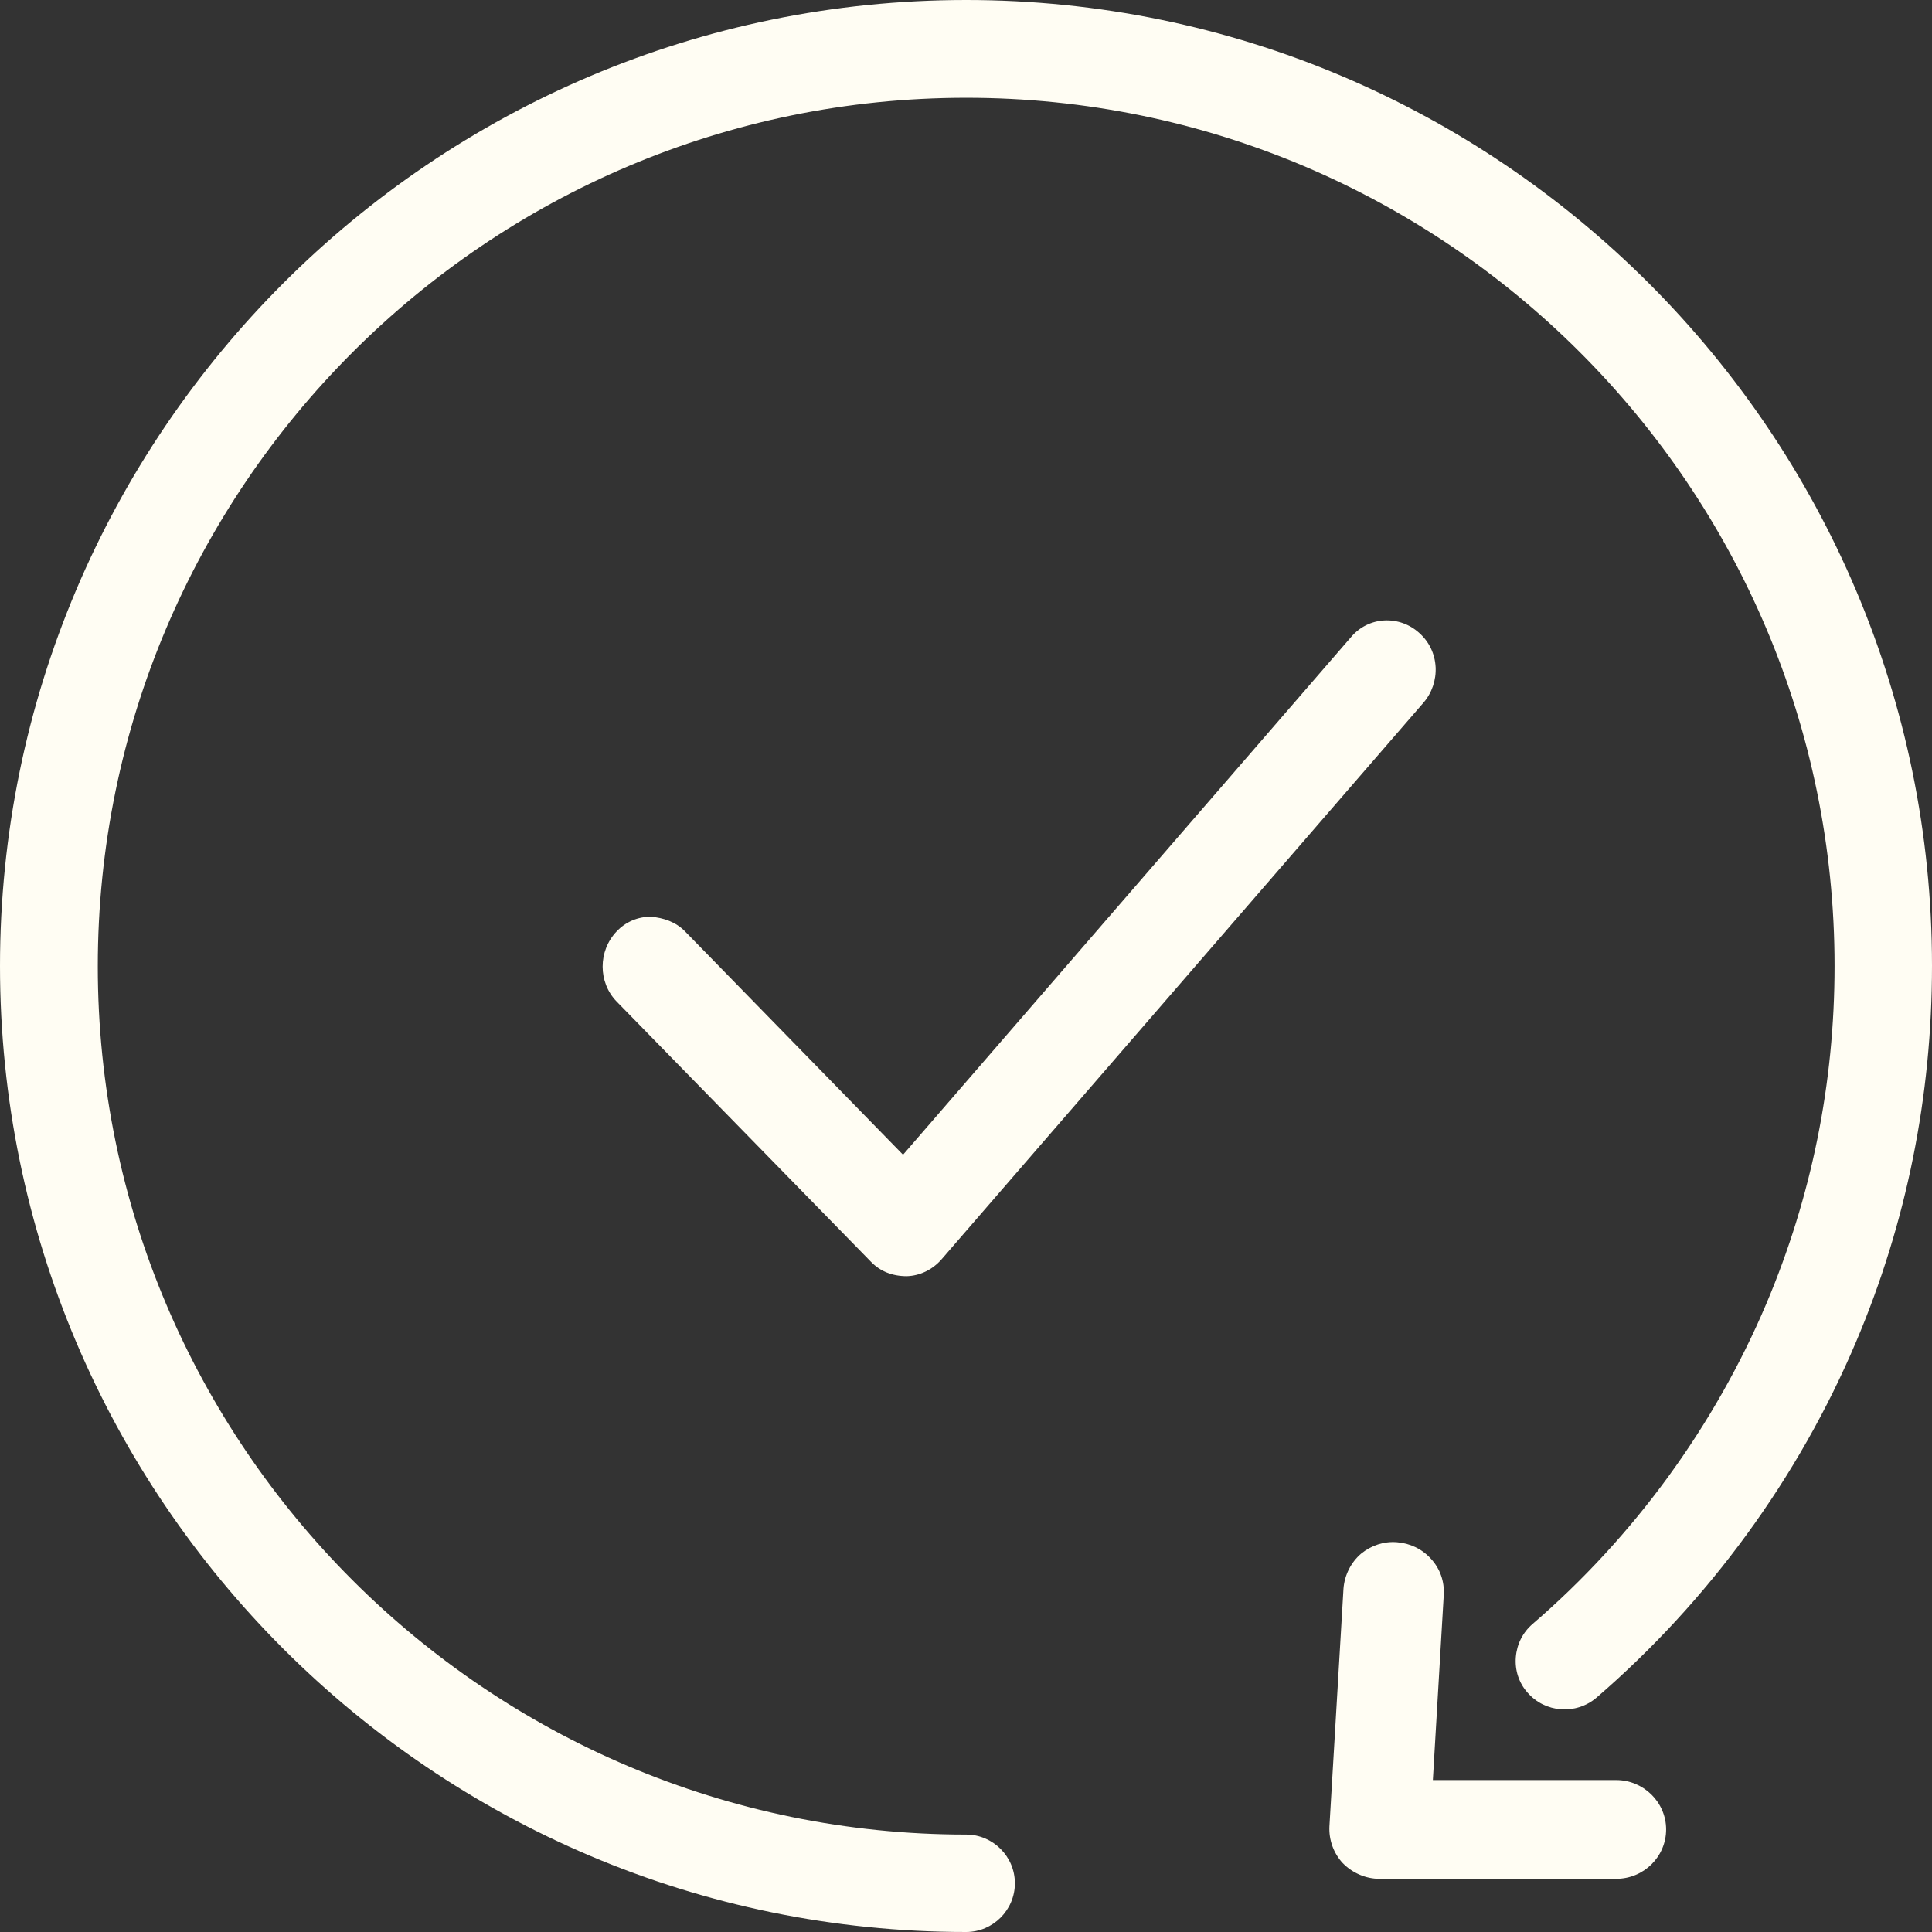
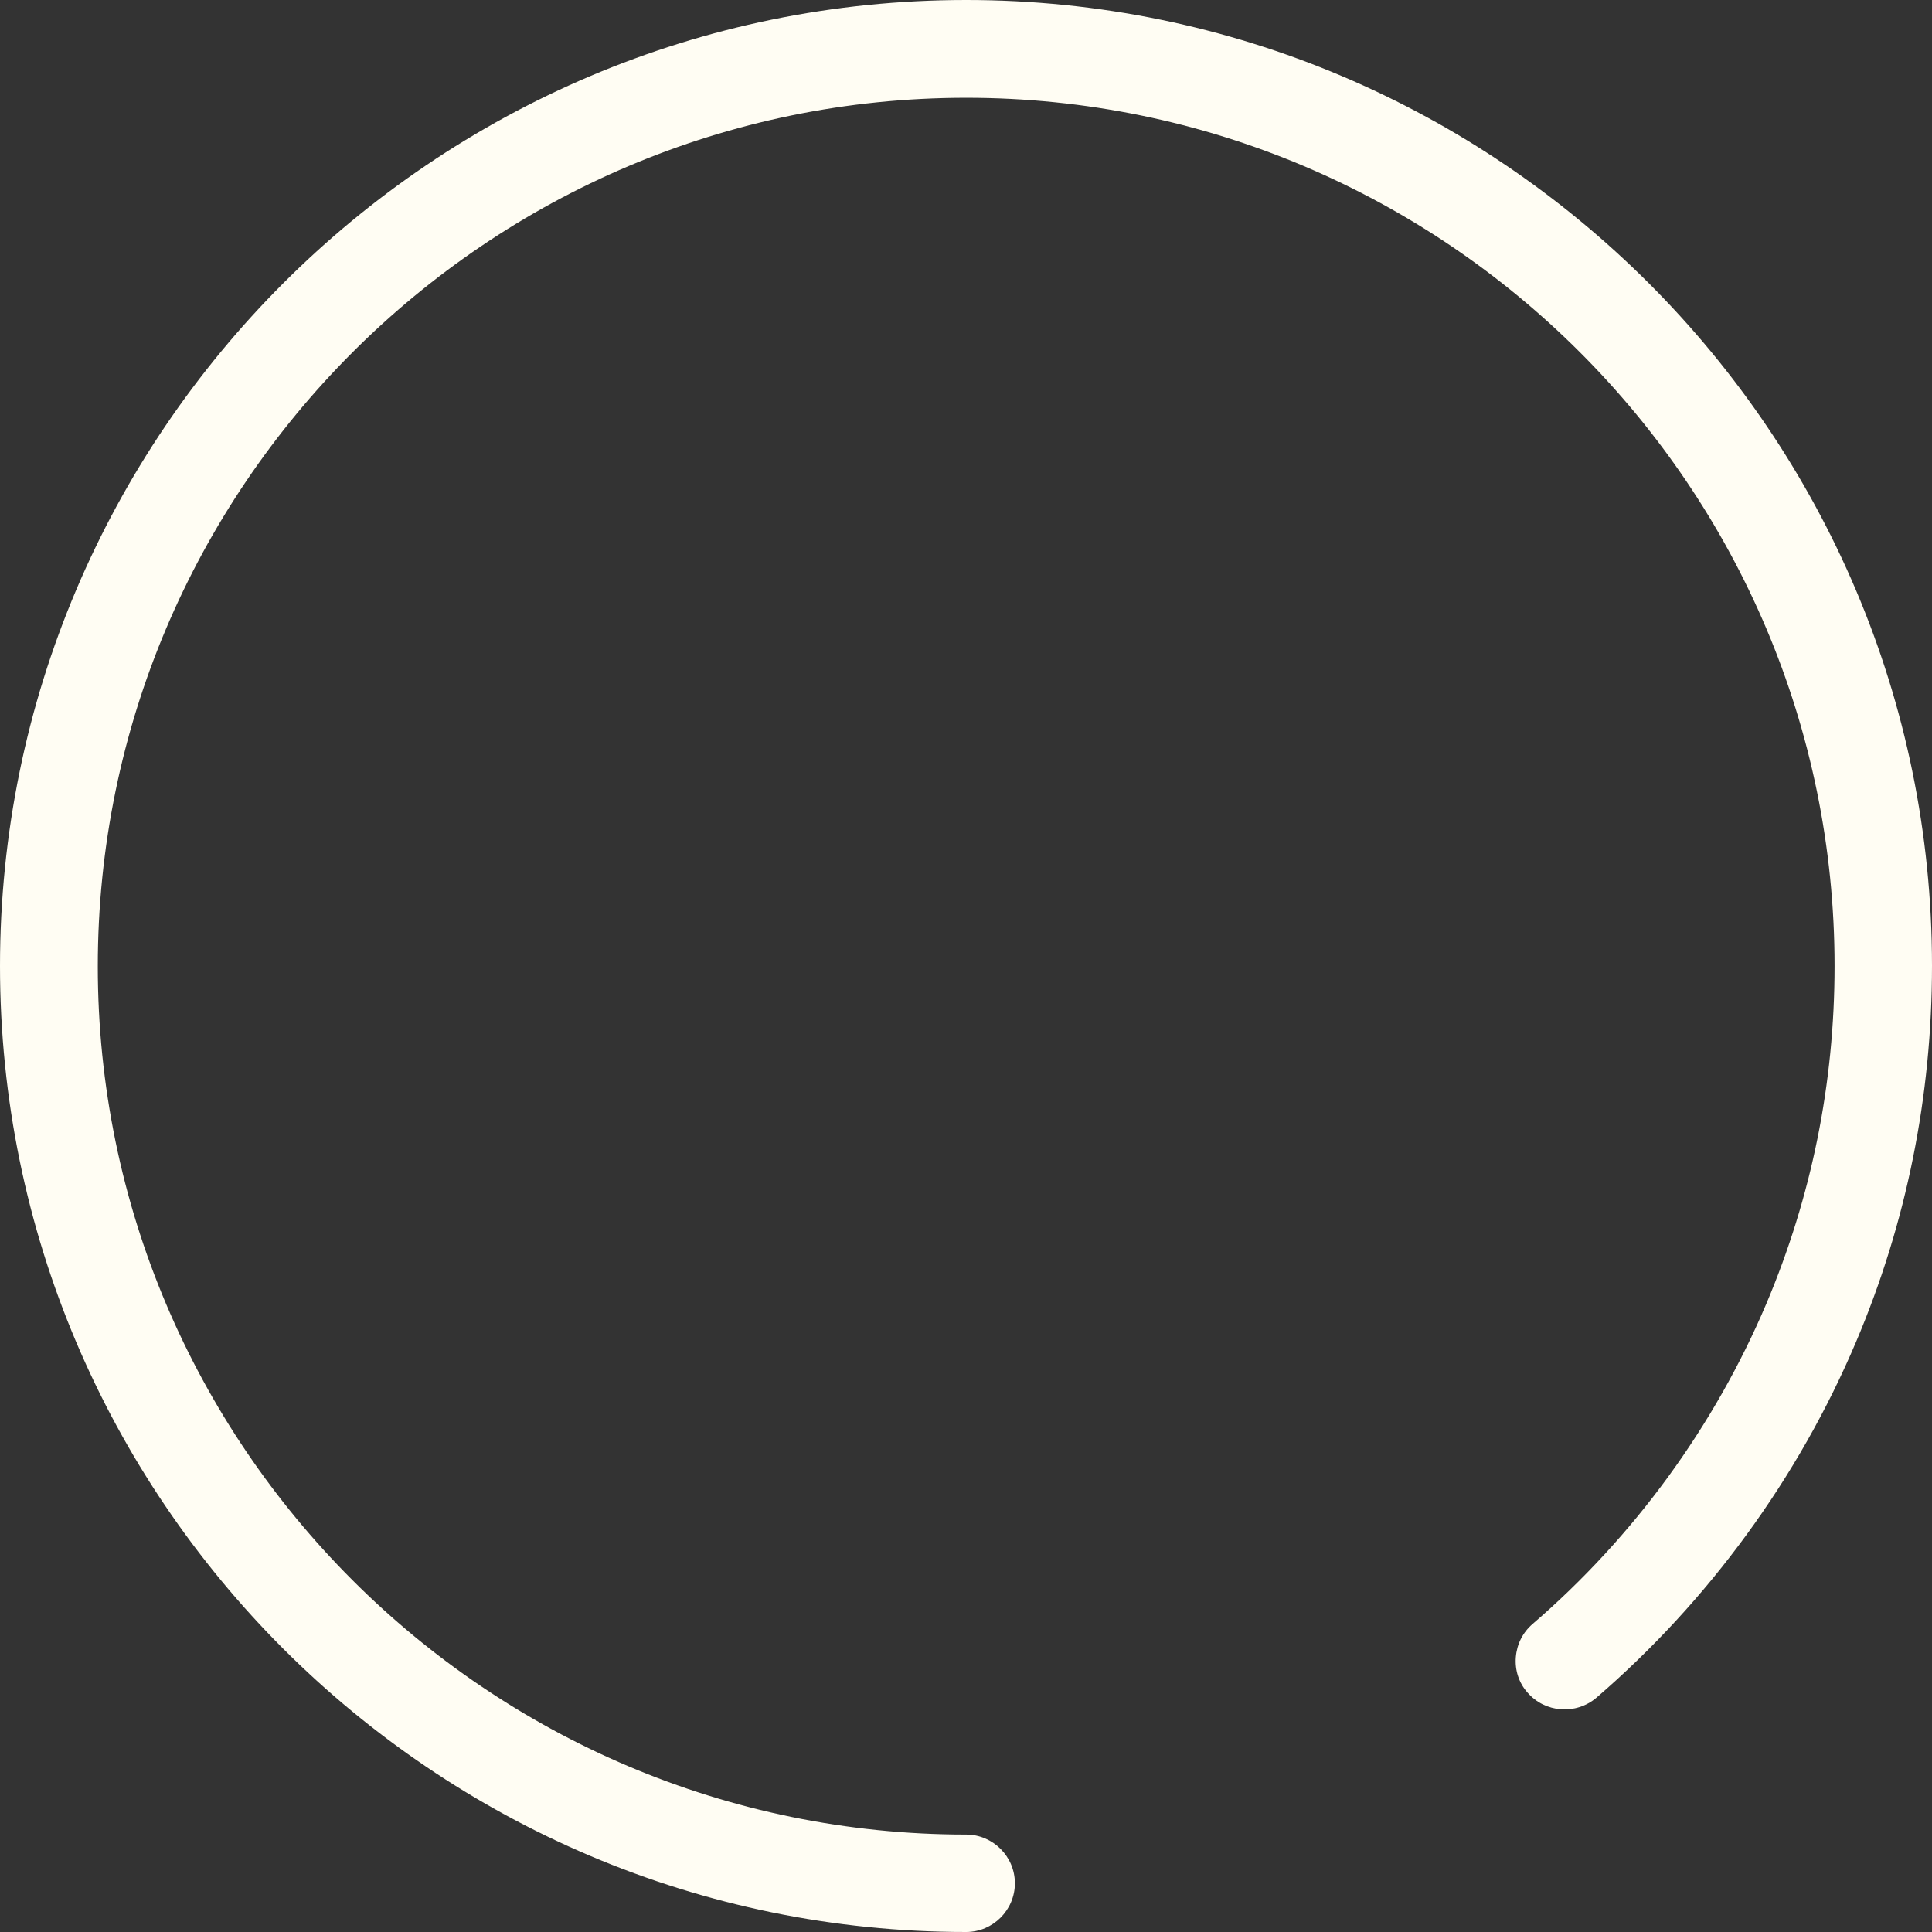
<svg xmlns="http://www.w3.org/2000/svg" width="109" height="109" viewBox="0 0 109 109" fill="none">
  <rect x="0" y="0" width="109" height="109" fill="#333333" stroke="none" />
-   <path d="M80.996 37.642C80.958 36.894 80.632 36.205 80.075 35.713C79.538 35.221 78.828 34.965 78.099 35.004C77.37 35.043 76.698 35.378 76.218 35.949L50.948 65.148L38.648 52.547C38.13 52.015 37.439 51.779 36.71 51.72C35.981 51.72 35.29 52.015 34.791 52.547C33.736 53.65 33.736 55.422 34.791 56.505L49.144 71.193C49.662 71.724 50.334 72 51.159 72C51.907 71.98 52.617 71.626 53.116 71.055L80.305 39.651C80.785 39.099 81.034 38.371 80.996 37.623V37.642Z" fill="#FFFDF3" />
  <path d="M54.51 0C24.448 0 0 24.444 0 54.5C0 84.556 24.448 109 54.51 109C56.02 109 57.258 107.761 57.258 106.252C57.258 104.742 56.02 103.504 54.51 103.504C27.487 103.504 5.517 81.537 5.517 54.519C5.517 27.502 27.487 5.516 54.51 5.516C81.532 5.516 103.503 27.482 103.503 54.5C103.503 61.119 102.206 67.525 99.65 73.563C96.728 80.453 92.179 86.705 86.468 91.62C85.907 92.104 85.578 92.762 85.52 93.498C85.462 94.233 85.694 94.949 86.178 95.491C87.165 96.633 88.907 96.769 90.069 95.781C96.398 90.324 101.47 83.376 104.722 75.692C107.568 68.977 109 61.835 109 54.481C109 24.444 84.552 0 54.51 0Z" fill="#FFFDF3" />
-   <path d="M91.201 100.428H80.84L81.455 89.971C81.495 89.226 81.256 88.519 80.74 87.951C80.224 87.382 79.549 87.068 78.815 87.009C78.081 86.95 77.366 87.186 76.79 87.656C76.215 88.147 75.857 88.873 75.798 89.618L75.004 103.038C74.964 103.803 75.242 104.568 75.758 105.117C76.294 105.666 77.048 106 77.822 106H91.181C92.749 106 94 104.744 94 103.214C94 101.684 92.73 100.428 91.181 100.428H91.201Z" fill="#FFFDF3" />
</svg>